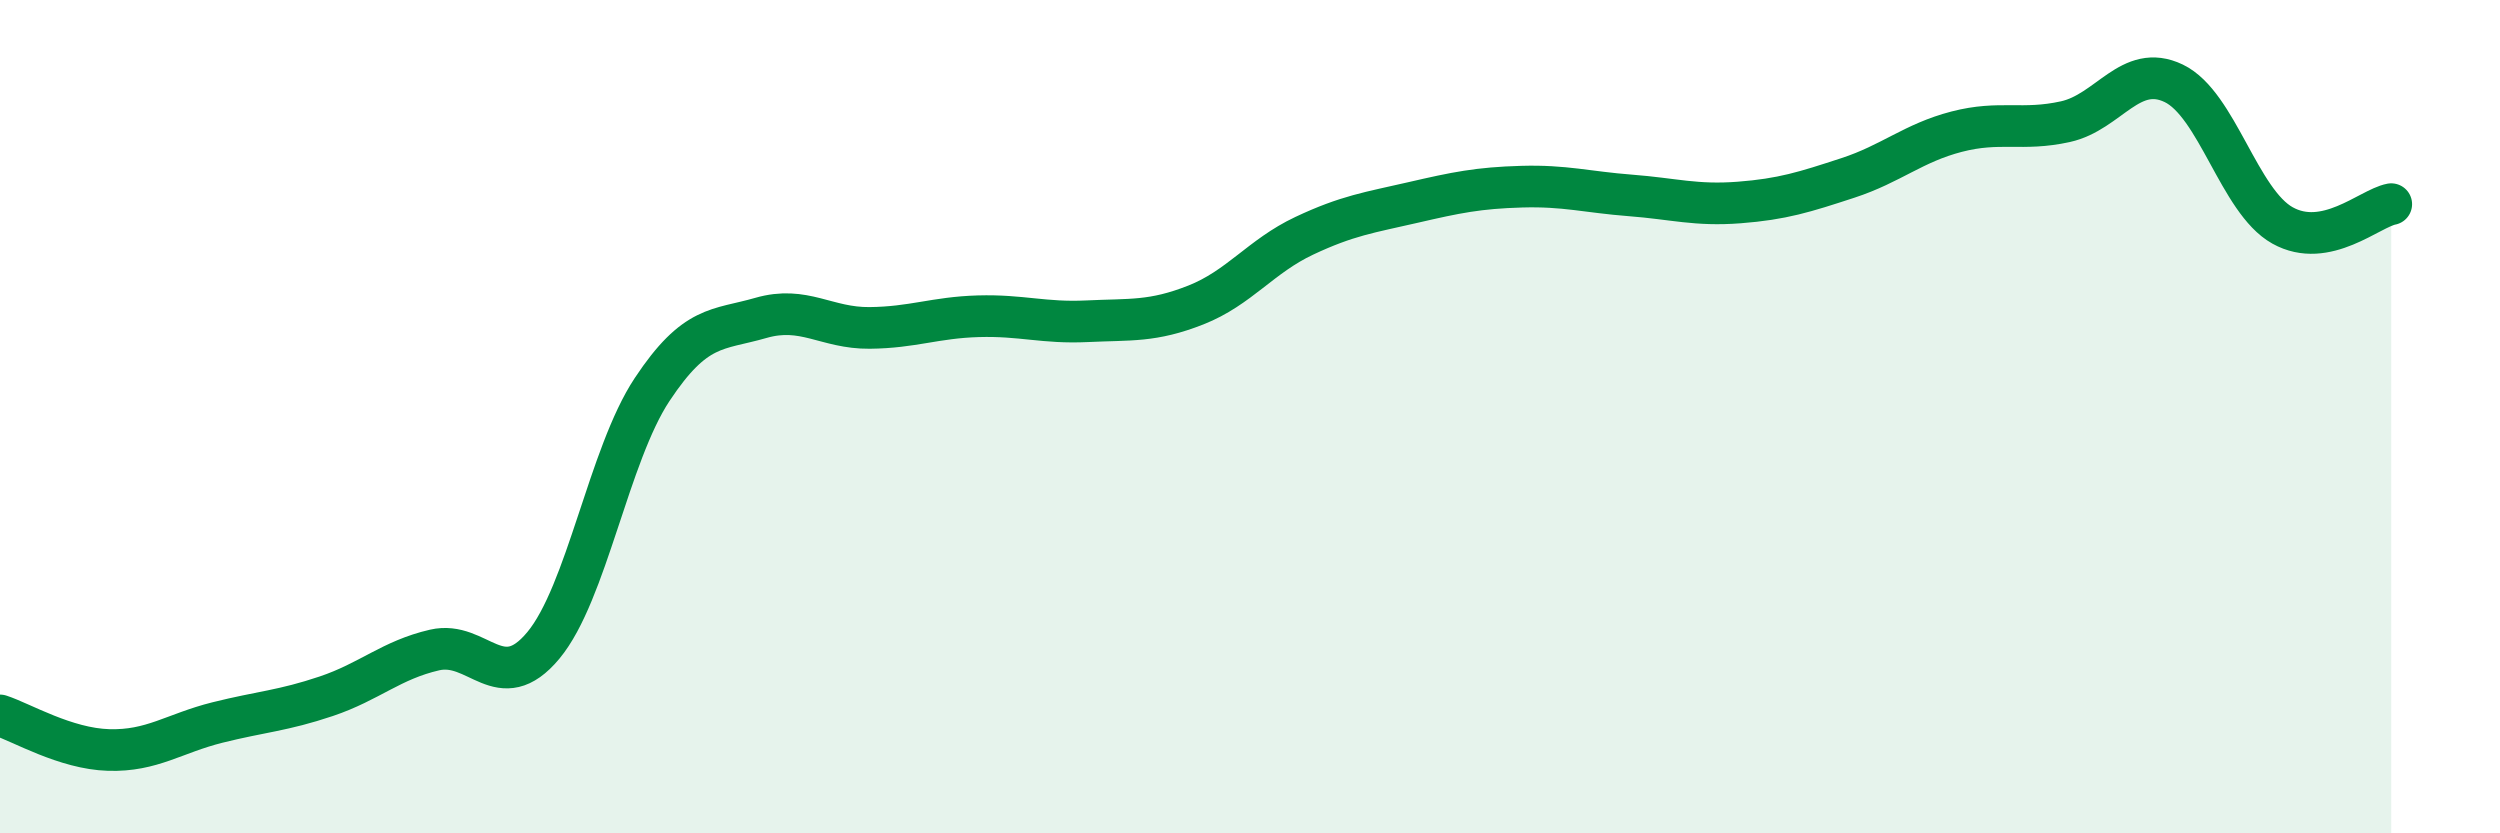
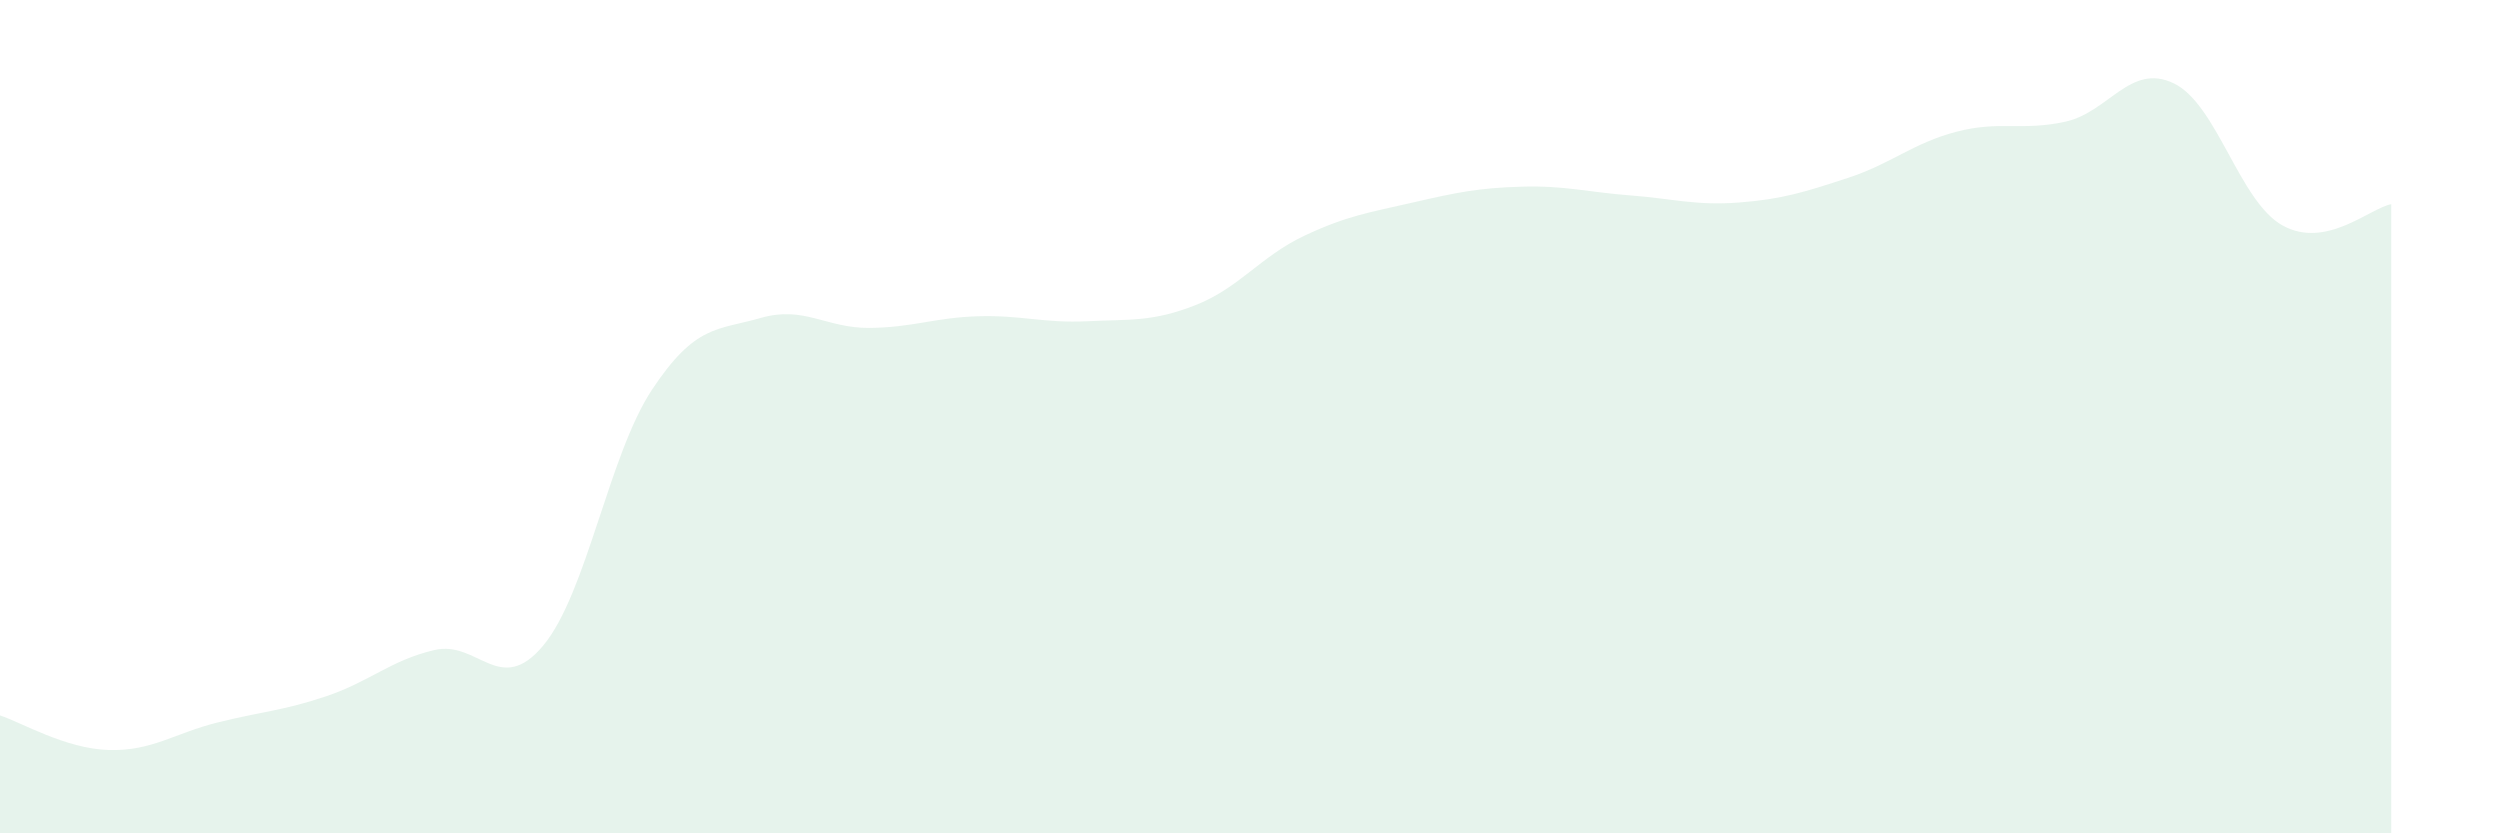
<svg xmlns="http://www.w3.org/2000/svg" width="60" height="20" viewBox="0 0 60 20">
  <path d="M 0,17.17 C 0.52,17.34 1.57,17.97 2.61,18 C 3.65,18.03 4.18,17.6 5.22,17.34 C 6.26,17.08 6.79,17.06 7.83,16.71 C 8.87,16.36 9.39,15.84 10.43,15.6 C 11.47,15.36 12,16.74 13.04,15.49 C 14.08,14.24 14.61,10.92 15.65,9.35 C 16.69,7.78 17.22,7.93 18.26,7.63 C 19.3,7.33 19.83,7.88 20.87,7.87 C 21.91,7.86 22.44,7.62 23.48,7.59 C 24.52,7.56 25.05,7.76 26.09,7.71 C 27.13,7.66 27.66,7.73 28.7,7.32 C 29.74,6.91 30.26,6.15 31.3,5.66 C 32.34,5.17 32.87,5.1 33.91,4.86 C 34.95,4.62 35.48,4.51 36.52,4.48 C 37.56,4.45 38.09,4.61 39.13,4.69 C 40.17,4.77 40.7,4.94 41.74,4.86 C 42.78,4.78 43.31,4.61 44.35,4.27 C 45.39,3.93 45.92,3.43 46.96,3.16 C 48,2.89 48.53,3.15 49.57,2.92 C 50.61,2.69 51.13,1.5 52.17,2 C 53.21,2.5 53.74,4.83 54.78,5.41 C 55.82,5.99 56.87,5 57.39,4.9L57.39 20L0 20Z" fill="#008740" opacity="0.1" stroke-linecap="round" stroke-linejoin="round" />
-   <path d="M 0,17.17 C 0.52,17.34 1.57,17.97 2.61,18 C 3.65,18.03 4.18,17.6 5.22,17.34 C 6.26,17.08 6.79,17.06 7.83,16.71 C 8.87,16.36 9.39,15.84 10.43,15.6 C 11.47,15.36 12,16.74 13.04,15.49 C 14.08,14.24 14.61,10.92 15.65,9.35 C 16.69,7.78 17.22,7.93 18.26,7.63 C 19.3,7.33 19.83,7.88 20.87,7.87 C 21.91,7.86 22.44,7.62 23.48,7.59 C 24.52,7.56 25.05,7.76 26.09,7.71 C 27.13,7.66 27.66,7.73 28.7,7.32 C 29.74,6.91 30.26,6.15 31.3,5.66 C 32.34,5.17 32.87,5.1 33.91,4.86 C 34.95,4.62 35.48,4.51 36.52,4.48 C 37.56,4.45 38.09,4.61 39.13,4.69 C 40.17,4.77 40.7,4.94 41.74,4.86 C 42.78,4.78 43.31,4.61 44.35,4.27 C 45.39,3.93 45.92,3.43 46.96,3.16 C 48,2.89 48.53,3.15 49.57,2.92 C 50.61,2.69 51.13,1.5 52.17,2 C 53.21,2.5 53.74,4.83 54.78,5.41 C 55.82,5.99 56.87,5 57.39,4.9" stroke="#008740" stroke-width="1" fill="none" stroke-linecap="round" stroke-linejoin="round" />
</svg>